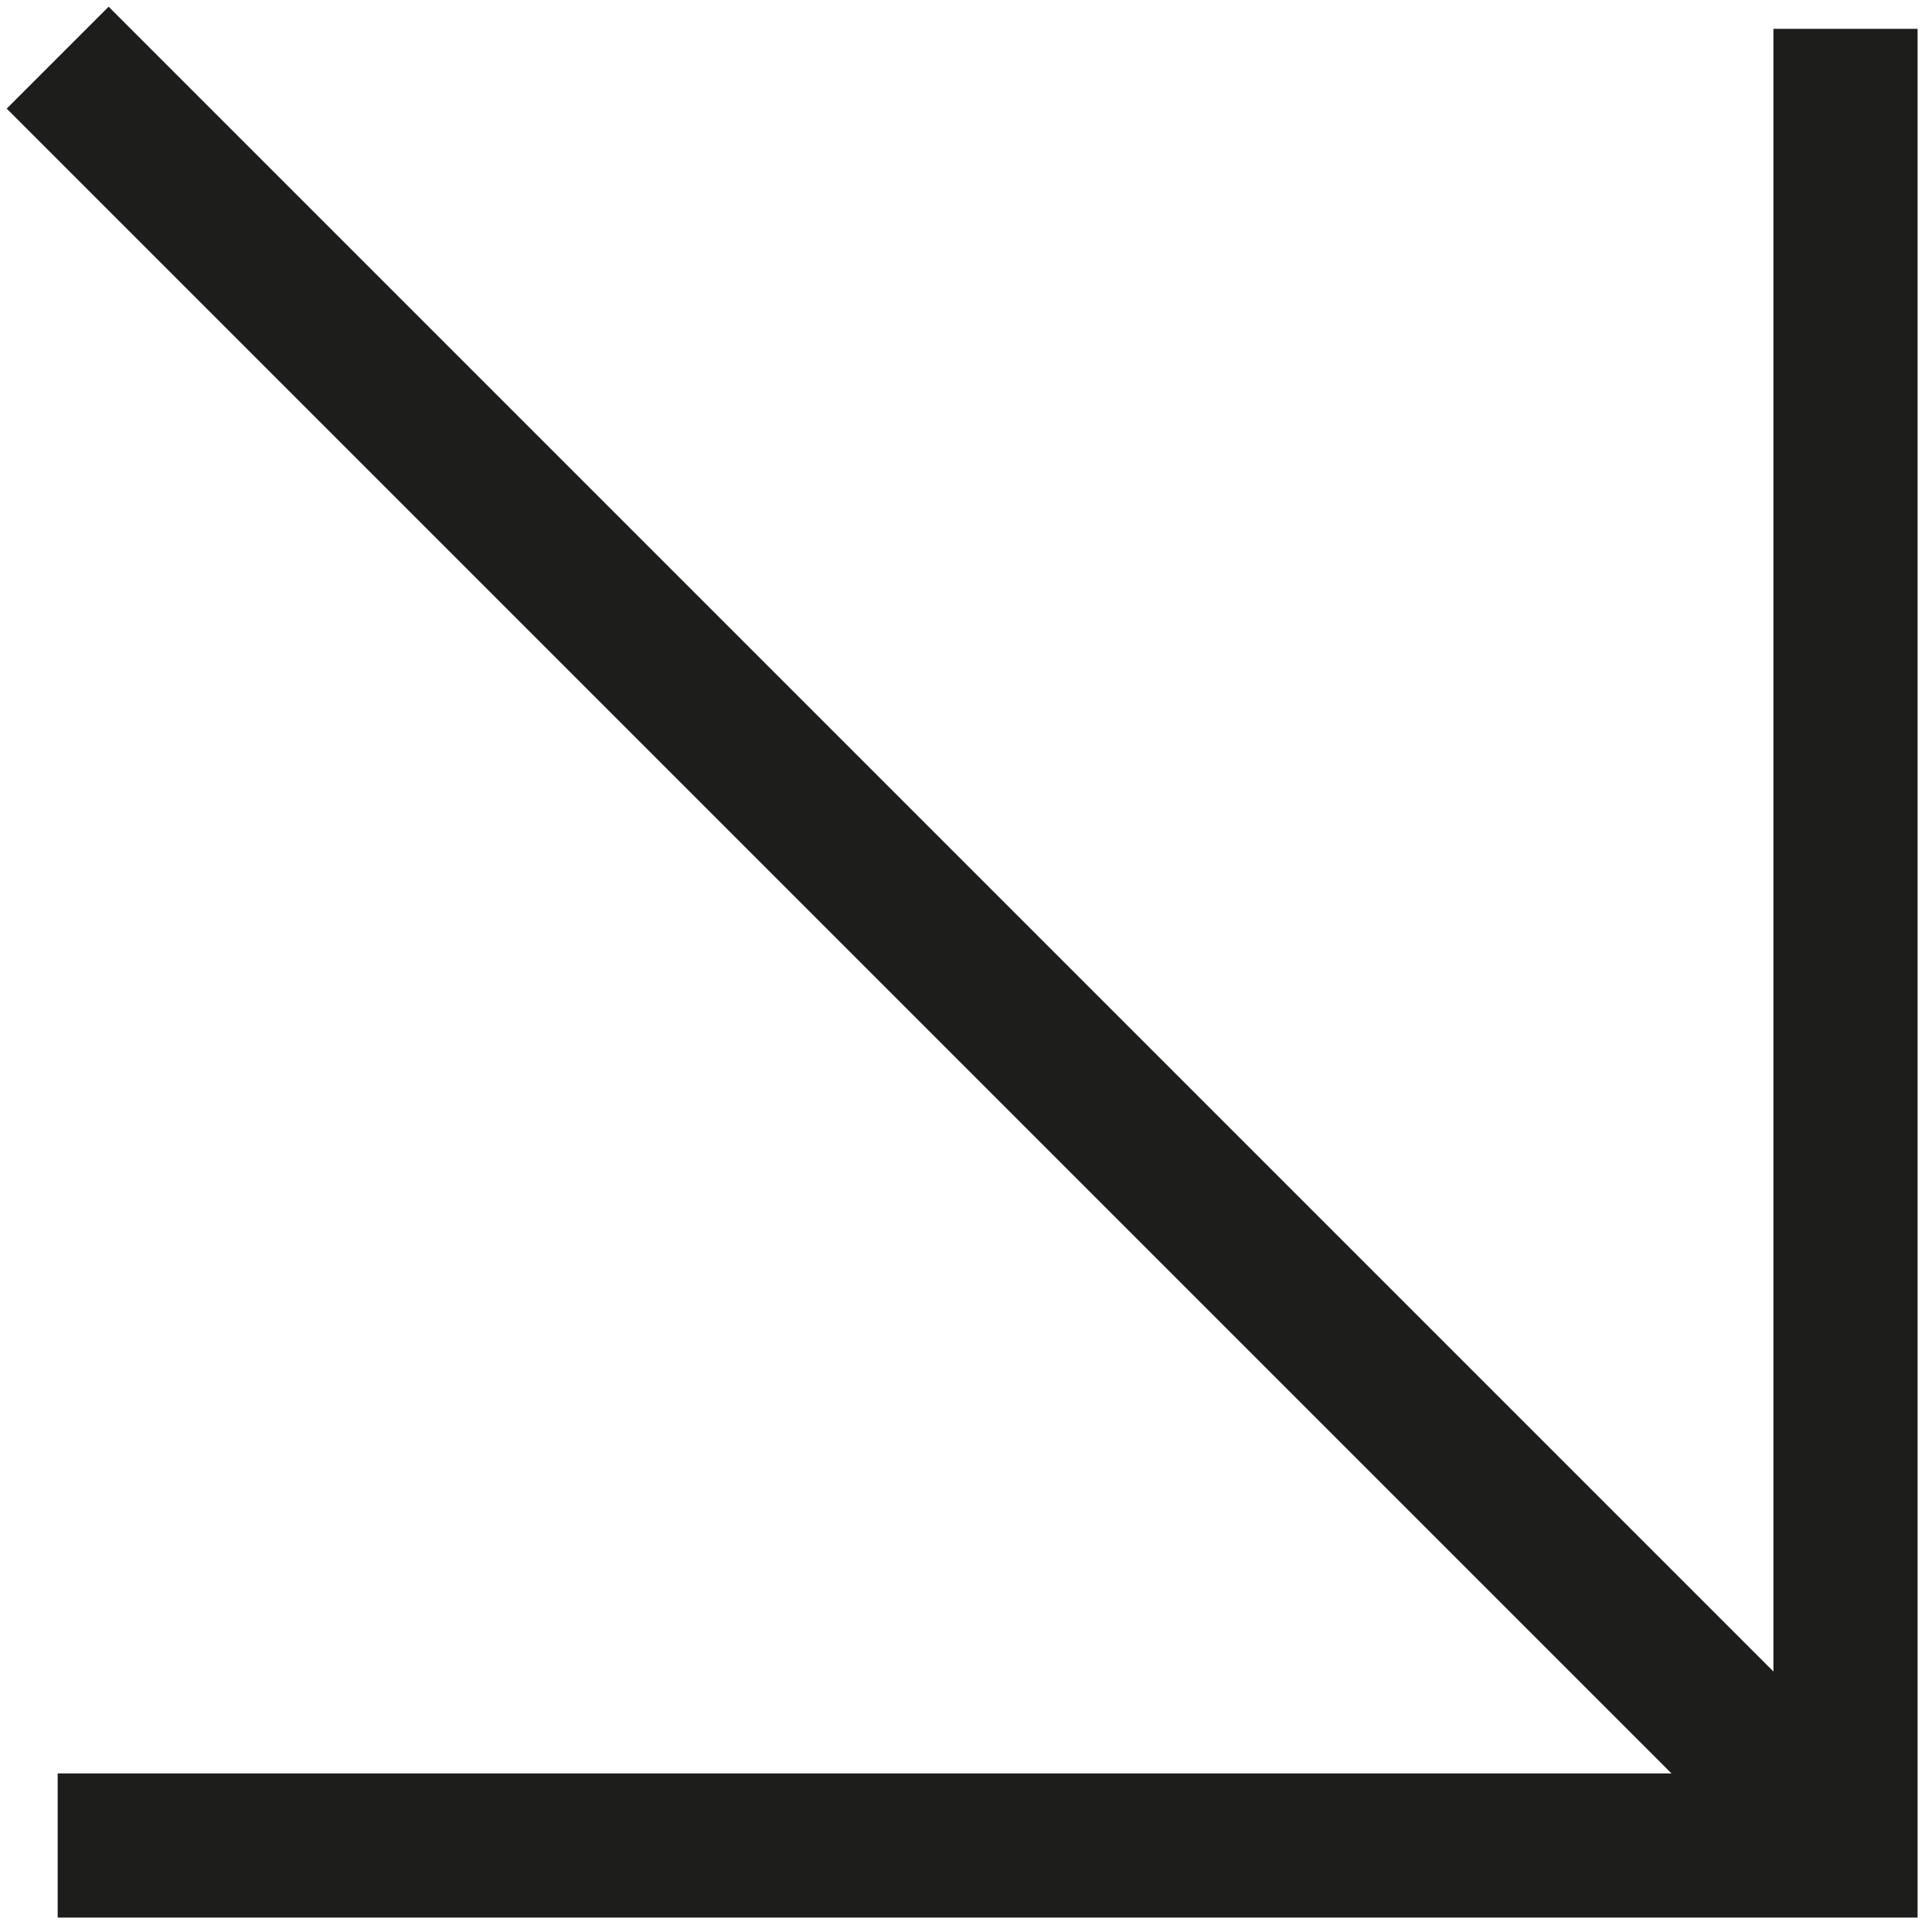
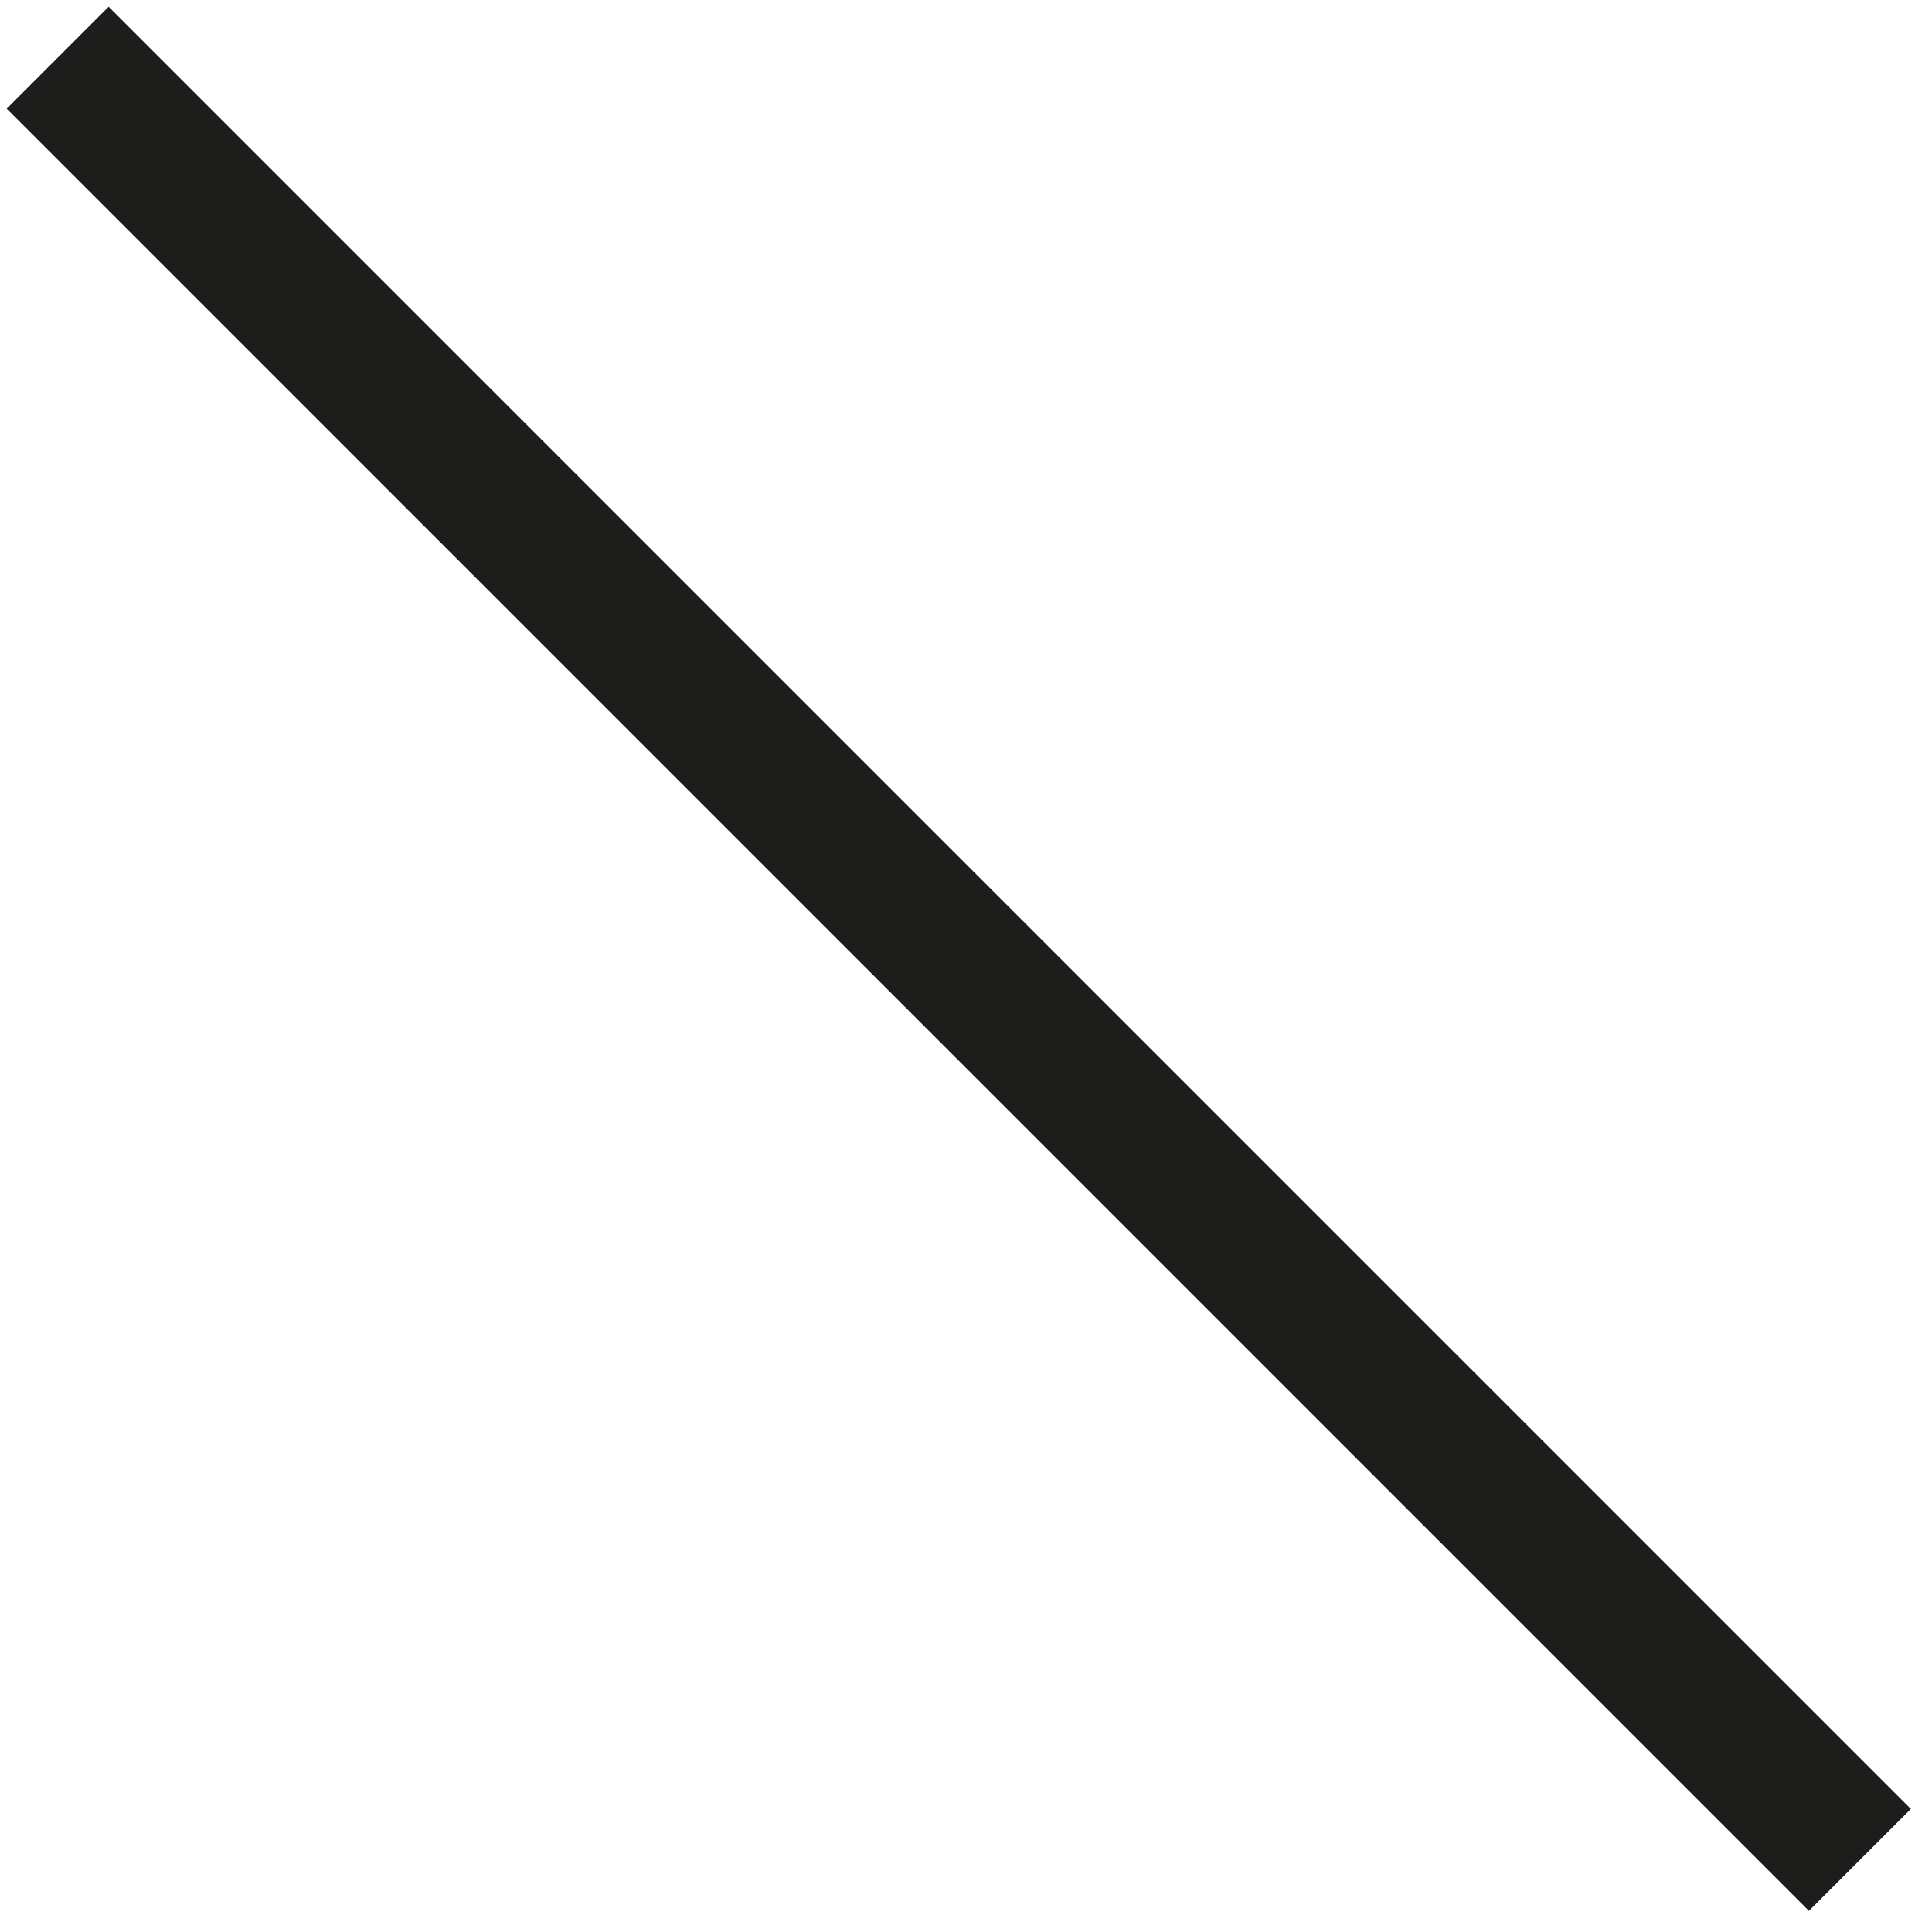
<svg xmlns="http://www.w3.org/2000/svg" width="67" height="67" viewBox="0 0 67 67" fill="none">
  <path d="M2 2L64.5 64.5" stroke="#1D1D1B" stroke-width="5" />
-   <path d="M64 1V64H2" stroke="#1D1D1B" stroke-width="5" />
</svg>